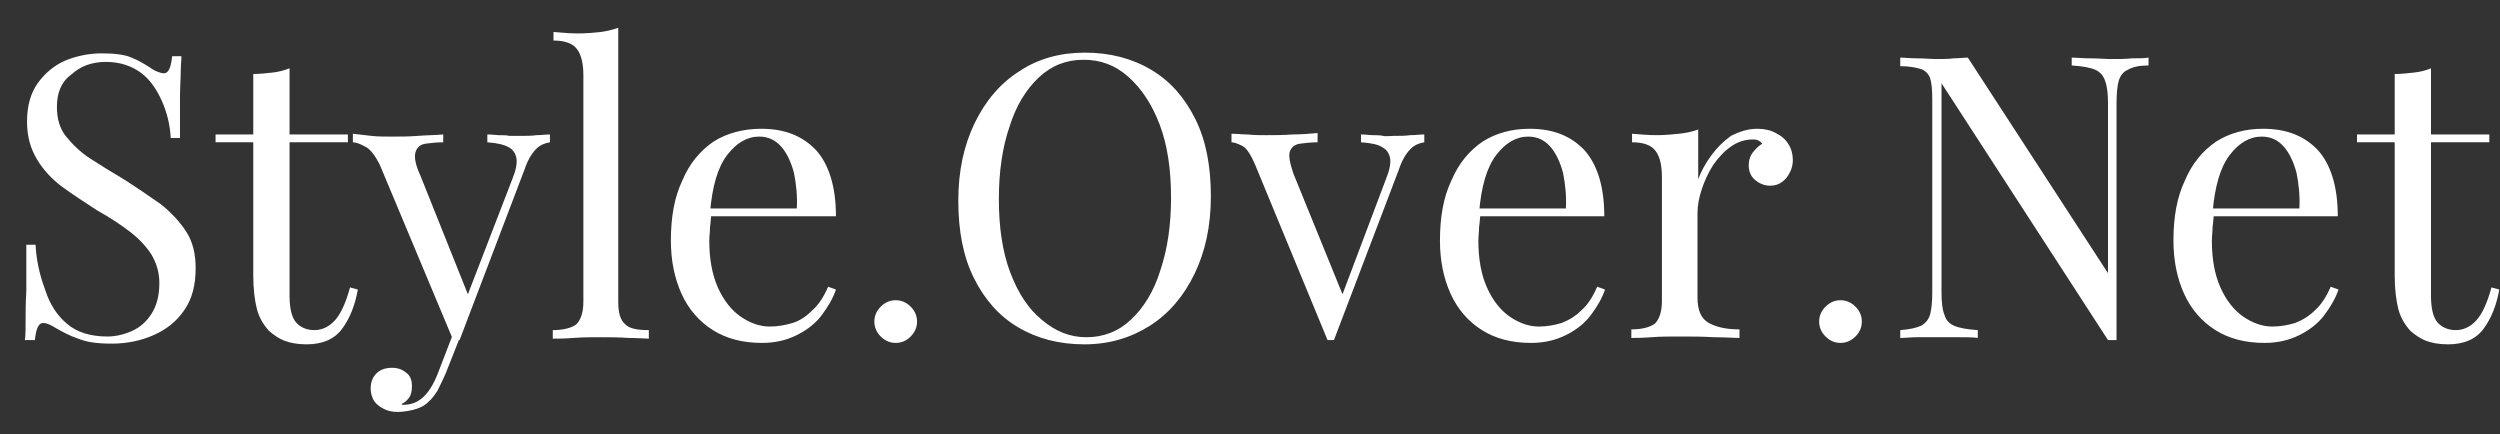
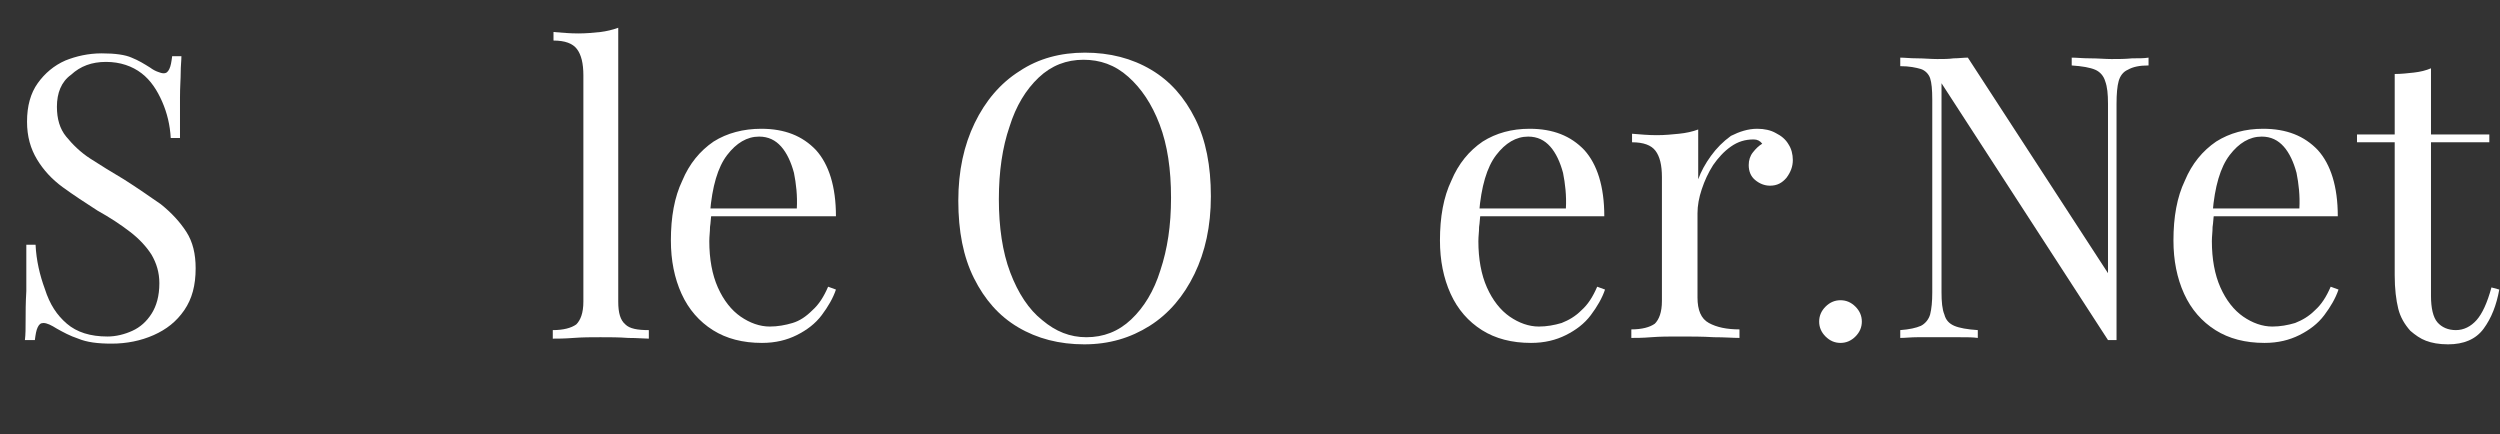
<svg xmlns="http://www.w3.org/2000/svg" version="1.1" id="Layer_1" x="0px" y="0px" viewBox="0 0 351.4 61" style="enable-background:new 0 0 351.4 61;" xml:space="preserve">
  <rect x="0" y="0" width="351.4" height="61" fill="#333333" stroke="none" />
  <style type="text/css">
	.st0{enable-background:new    ;}
	.st1{fill:#FFFFFF;}
</style>
  <g id="Layer_2_1_">
    <g id="Layer_1-2">
      <g class="st0">
        <path class="st1" d="M14.3,7.5c1.9,0,3.3,0.2,4.2,0.6c1,0.4,1.8,0.9,2.6,1.4c0.4,0.3,0.8,0.5,1.1,0.6s0.5,0.2,0.8,0.2     c0.4,0,0.6-0.2,0.8-0.6c0.2-0.4,0.3-1,0.4-1.8h1.3c0,0.6-0.1,1.4-0.1,2.3s-0.1,2-0.1,3.5c0,1.4,0,3.3,0,5.7h-1.3     c-0.1-1.8-0.5-3.5-1.2-5.1c-0.7-1.6-1.6-3-2.9-4c-1.3-1-3-1.6-5-1.6c-2,0-3.6,0.6-4.9,1.8C8.6,11.5,8,13.1,8,15     c0,1.7,0.4,3.1,1.3,4.2c0.9,1.1,2,2.2,3.4,3.1c1.4,0.9,3,1.9,4.7,2.9c1.9,1.2,3.6,2.4,5.2,3.5c1.5,1.2,2.7,2.5,3.6,3.9     c0.9,1.4,1.3,3.1,1.3,5.1c0,2.4-0.5,4.3-1.6,5.9c-1.1,1.6-2.5,2.7-4.3,3.5c-1.8,0.8-3.8,1.2-5.9,1.2c-2,0-3.5-0.2-4.7-0.7     c-1.2-0.4-2.1-0.9-3-1.4c-0.8-0.5-1.4-0.8-1.9-0.8c-0.4,0-0.6,0.2-0.8,0.6c-0.2,0.4-0.3,1-0.4,1.8H3.5c0.1-0.8,0.1-1.7,0.1-2.8     c0-1.1,0-2.4,0.1-4.1c0-1.7,0-3.9,0-6.5H5c0.1,2.2,0.6,4.3,1.3,6.2C7,42.8,8,44.3,9.4,45.5c1.4,1.2,3.3,1.8,5.7,1.8     c1.2,0,2.4-0.3,3.5-0.8c1.1-0.5,2-1.3,2.7-2.4c0.7-1.1,1.1-2.5,1.1-4.3c0-1.5-0.4-2.8-1.1-4c-0.7-1.1-1.7-2.2-3-3.2     c-1.3-1-2.8-2-4.6-3c-1.7-1.1-3.4-2.2-4.9-3.3c-1.5-1.1-2.7-2.4-3.6-3.9c-0.9-1.5-1.4-3.2-1.4-5.3c0-2.2,0.5-4,1.5-5.4     c1-1.4,2.3-2.5,3.9-3.2C10.7,7.9,12.4,7.5,14.3,7.5z" />
-         <path class="st1" d="M40.7,9.6v9.3h8.2V20h-8.2v21.6c0,1.7,0.3,3,0.9,3.7c0.6,0.7,1.5,1.1,2.6,1.1c1.1,0,2.1-0.5,2.9-1.4     c0.8-0.9,1.5-2.4,2.1-4.6l1.1,0.3c-0.4,2.2-1.1,4-2.2,5.5c-1.1,1.5-2.8,2.2-5,2.2c-1.3,0-2.3-0.2-3.1-0.5     c-0.8-0.3-1.5-0.8-2.2-1.4c-0.8-0.9-1.4-1.9-1.7-3.1c-0.3-1.2-0.5-2.8-0.5-4.7V20h-5.3v-1.1h5.3v-8.5c0.9,0,1.8-0.1,2.7-0.2     C39.2,10.1,39.9,9.9,40.7,9.6z" />
      </g>
      <g class="st0">
-         <path class="st1" d="M77.3,18.9V20c-0.7,0.1-1.4,0.4-1.9,0.9c-0.6,0.6-1.2,1.5-1.7,3l-9.1,23.9h-0.9L53.4,23.2     c-0.7-1.4-1.4-2.3-2.1-2.6C50.6,20.2,50,20,49.6,20v-1.2c0.8,0.1,1.7,0.2,2.6,0.3s1.9,0.1,2.9,0.1c1.2,0,2.4,0,3.6-0.1     c1.3-0.1,2.5-0.1,3.6-0.2V20c-0.9,0-1.8,0.1-2.5,0.2c-0.7,0.1-1.2,0.5-1.4,1.2c-0.2,0.7,0,1.8,0.7,3.3l6.8,17l-0.3,0.1L72,25.2     c0.5-1.2,0.7-2.2,0.6-2.9c-0.1-0.7-0.5-1.3-1.1-1.6c-0.7-0.4-1.7-0.6-3-0.7v-1.1c0.7,0,1.2,0.1,1.7,0.1c0.5,0,1,0,1.4,0.1     c0.5,0,1,0,1.5,0c0.9,0,1.6,0,2.3-0.1C76.1,19,76.7,18.9,77.3,18.9z M64.5,47.8l-1.9,4.8c-0.4,0.9-0.8,1.7-1.1,2.3     c-0.4,0.6-0.8,1.2-1.3,1.6c-0.6,0.6-1.3,0.9-2.1,1.1c-0.8,0.2-1.6,0.3-2.2,0.3c-0.7,0-1.3-0.1-1.9-0.4c-0.6-0.3-1-0.6-1.4-1.1     c-0.3-0.5-0.5-1.1-0.5-1.8c0-0.9,0.3-1.6,0.8-2.1c0.5-0.5,1.2-0.8,2.2-0.8c0.8,0,1.4,0.2,2,0.7c0.6,0.4,0.8,1.1,0.8,1.9     c0,0.6-0.1,1.2-0.4,1.6c-0.3,0.4-0.6,0.7-1.1,0.9c0.1,0,0.1,0.1,0.2,0.1c0.1,0,0.1,0,0.1,0c1,0,1.9-0.3,2.7-1     c0.8-0.7,1.5-1.8,2.1-3.3l2-5.2L64.5,47.8z" />
-       </g>
+         </g>
      <g class="st0">
        <path class="st1" d="M86.9,3.9v38.5c0,1.6,0.3,2.6,1,3.2c0.6,0.6,1.7,0.8,3.3,0.8v1.2c-0.6,0-1.6-0.1-2.9-0.1     c-1.3-0.1-2.6-0.1-3.9-0.1c-1.3,0-2.5,0-3.8,0.1c-1.3,0.1-2.3,0.1-2.9,0.1v-1.2c1.5,0,2.6-0.3,3.3-0.8c0.6-0.6,1-1.6,1-3.2V10.6     c0-1.7-0.3-2.9-0.9-3.7c-0.6-0.8-1.7-1.2-3.3-1.2V4.5c1.2,0.1,2.3,0.2,3.5,0.2c1.1,0,2.1-0.1,3.1-0.2C85.2,4.4,86.1,4.2,86.9,3.9     z" />
      </g>
      <g class="st0">
        <path class="st1" d="M107,18.1c3.3,0,5.8,1,7.7,3c1.8,2,2.8,5.1,2.8,9.3H97.7l-0.1-1.1H112c0.1-1.8-0.1-3.5-0.4-5     c-0.4-1.5-1-2.8-1.8-3.7c-0.8-0.9-1.8-1.4-3.1-1.4c-1.7,0-3.2,0.9-4.5,2.6c-1.3,1.7-2.1,4.4-2.4,8.1l0.2,0.2     c-0.1,0.6-0.1,1.2-0.2,1.8c0,0.7-0.1,1.3-0.1,2c0,2.5,0.4,4.7,1.2,6.5c0.8,1.8,1.9,3.2,3.2,4.1c1.3,0.9,2.7,1.4,4.1,1.4     c1.1,0,2.2-0.2,3.2-0.5s1.9-0.9,2.8-1.8c0.9-0.8,1.6-1.9,2.2-3.3l1.1,0.4c-0.4,1.2-1.1,2.4-2,3.6c-0.9,1.2-2.1,2.1-3.5,2.8     c-1.4,0.7-3,1.1-4.9,1.1c-2.7,0-5-0.6-6.9-1.8c-1.9-1.2-3.4-2.9-4.4-5.1c-1-2.2-1.5-4.7-1.5-7.5c0-3.3,0.5-6.1,1.6-8.4     c1-2.4,2.5-4.2,4.4-5.5C102.2,18.7,104.5,18.1,107,18.1z" />
      </g>
      <g class="st0">
-         <path class="st1" d="M125.9,42.2c0.8,0,1.5,0.3,2.1,0.9c0.6,0.6,0.9,1.3,0.9,2.1c0,0.8-0.3,1.5-0.9,2.1s-1.3,0.9-2.1,0.9     s-1.5-0.3-2.1-0.9c-0.6-0.6-0.9-1.3-0.9-2.1c0-0.8,0.3-1.5,0.9-2.1C124.4,42.5,125.1,42.2,125.9,42.2z" />
-       </g>
+         </g>
      <g class="st0">
        <path class="st1" d="M152.5,7.4c3.5,0,6.6,0.8,9.3,2.4c2.7,1.6,4.7,3.9,6.2,6.9c1.5,3,2.2,6.6,2.2,10.9c0,4.2-0.8,7.8-2.3,10.9     c-1.5,3.1-3.6,5.6-6.3,7.3c-2.7,1.7-5.7,2.6-9.2,2.6c-3.5,0-6.6-0.8-9.3-2.4c-2.7-1.6-4.7-3.9-6.2-6.9c-1.5-3-2.2-6.6-2.2-10.9     c0-4.2,0.8-7.8,2.3-10.9c1.5-3.1,3.6-5.6,6.3-7.3C146,8.2,149.1,7.4,152.5,7.4z M152.3,8.4c-2.4,0-4.5,0.8-6.3,2.5     c-1.8,1.7-3.2,4-4.1,6.9c-1,2.9-1.5,6.3-1.5,10.2c0,3.9,0.5,7.4,1.6,10.3c1.1,2.9,2.6,5.2,4.5,6.7c1.9,1.6,3.9,2.4,6.2,2.4     c2.4,0,4.5-0.8,6.3-2.5c1.8-1.7,3.2-4,4.1-6.9c1-3,1.5-6.3,1.5-10.2c0-4-0.5-7.4-1.6-10.3c-1.1-2.9-2.6-5.1-4.4-6.7     C156.7,9.1,154.6,8.4,152.3,8.4z" />
      </g>
      <g class="st0">
-         <path class="st1" d="M200.2,18.9V20c-0.7,0.1-1.4,0.4-1.9,0.9c-0.6,0.6-1.2,1.5-1.7,3l-9.1,23.9c-0.1,0-0.3,0-0.4,0s-0.3,0-0.5,0     l-10.2-24.7c-0.6-1.4-1.2-2.3-1.8-2.6c-0.6-0.3-1.1-0.5-1.5-0.5v-1.2c0.7,0,1.5,0.1,2.3,0.1c0.8,0.1,1.7,0.1,2.6,0.1     c1.2,0,2.4,0,3.6-0.1c1.3,0,2.5-0.1,3.6-0.2V20c-0.9,0-1.8,0.1-2.5,0.2c-0.7,0.1-1.2,0.5-1.4,1.1c-0.2,0.6,0,1.6,0.5,3.1l7,17.2     l-0.3,0.3l6.3-16.7c0.5-1.2,0.7-2.2,0.6-2.9c-0.1-0.7-0.5-1.3-1.1-1.6c-0.6-0.4-1.6-0.6-3-0.7v-1.1c0.7,0,1.2,0.1,1.7,0.1     s1,0,1.4,0.1s1,0,1.5,0c0.9,0,1.6,0,2.3-0.1C199,19,199.6,18.9,200.2,18.9z" />
-       </g>
+         </g>
      <g class="st0">
        <path class="st1" d="M215,18.1c3.3,0,5.8,1,7.7,3c1.8,2,2.8,5.1,2.8,9.3h-19.7l-0.1-1.1h14.4c0.1-1.8-0.1-3.5-0.4-5     c-0.4-1.5-1-2.8-1.8-3.7c-0.8-0.9-1.8-1.4-3.1-1.4c-1.7,0-3.2,0.9-4.5,2.6c-1.3,1.7-2.1,4.4-2.4,8.1l0.2,0.2     c-0.1,0.6-0.1,1.2-0.2,1.8c0,0.7-0.1,1.3-0.1,2c0,2.5,0.4,4.7,1.2,6.5c0.8,1.8,1.9,3.2,3.2,4.1c1.3,0.9,2.7,1.4,4.1,1.4     c1.1,0,2.2-0.2,3.2-0.5c1-0.4,1.9-0.9,2.8-1.8c0.9-0.8,1.6-1.9,2.2-3.3l1.1,0.4c-0.4,1.2-1.1,2.4-2,3.6c-0.9,1.2-2.1,2.1-3.5,2.8     c-1.4,0.7-3,1.1-4.9,1.1c-2.7,0-5-0.6-6.9-1.8c-1.9-1.2-3.4-2.9-4.4-5.1c-1-2.2-1.5-4.7-1.5-7.5c0-3.3,0.5-6.1,1.6-8.4     c1-2.4,2.5-4.2,4.4-5.5C210.3,18.7,212.5,18.1,215,18.1z" />
        <path class="st1" d="M247,18.1c1,0,1.9,0.2,2.6,0.6c0.8,0.4,1.4,0.9,1.8,1.6c0.4,0.6,0.6,1.4,0.6,2.2c0,0.9-0.3,1.7-0.9,2.5     c-0.6,0.7-1.3,1.1-2.3,1.1c-0.8,0-1.5-0.3-2.1-0.8s-0.9-1.2-0.9-2.1c0-0.7,0.2-1.3,0.6-1.8c0.4-0.5,0.8-0.9,1.3-1.2     c-0.3-0.4-0.7-0.6-1.2-0.6c-1.2,0-2.2,0.3-3.2,1c-1,0.7-1.8,1.6-2.5,2.6c-0.7,1.1-1.2,2.2-1.6,3.4c-0.4,1.2-0.6,2.3-0.6,3.4v11.8     c0,1.8,0.5,3,1.6,3.6c1.1,0.6,2.5,0.9,4.3,0.9v1.2c-0.9,0-2.1-0.1-3.6-0.1c-1.6-0.1-3.2-0.1-5-0.1c-1.3,0-2.5,0-3.8,0.1     c-1.2,0.1-2.2,0.1-2.8,0.1v-1.2c1.5,0,2.6-0.3,3.3-0.8c0.6-0.6,1-1.6,1-3.2V24.9c0-1.7-0.3-2.9-0.9-3.7c-0.6-0.8-1.7-1.2-3.3-1.2     v-1.2c1.2,0.1,2.3,0.2,3.5,0.2c1.1,0,2.1-0.1,3.1-0.2c1-0.1,1.9-0.3,2.7-0.6v7c0.4-1.1,1-2.2,1.8-3.3c0.8-1.1,1.7-2,2.8-2.8     C244.5,18.5,245.7,18.1,247,18.1z" />
      </g>
      <g class="st0">
        <path class="st1" d="M258.7,42.2c0.8,0,1.5,0.3,2.1,0.9c0.6,0.6,0.9,1.3,0.9,2.1c0,0.8-0.3,1.5-0.9,2.1c-0.6,0.6-1.3,0.9-2.1,0.9     c-0.8,0-1.5-0.3-2.1-0.9s-0.9-1.3-0.9-2.1c0-0.8,0.3-1.5,0.9-2.1C257.2,42.5,257.9,42.2,258.7,42.2z" />
      </g>
      <g class="st0">
        <path class="st1" d="M302,8.1v1.1c-1.3,0-2.2,0.2-2.9,0.6c-0.7,0.3-1.1,0.9-1.3,1.6c-0.2,0.7-0.3,1.8-0.3,3.2v33.2     c-0.2,0-0.4,0-0.6,0c-0.2,0-0.4,0-0.6,0l-23.4-36.1v29.4c0,1.3,0.1,2.4,0.4,3.1c0.2,0.8,0.7,1.3,1.4,1.6s1.8,0.5,3.3,0.6v1.1     c-0.7-0.1-1.5-0.1-2.6-0.1c-1.1,0-2.1,0-3.1,0c-0.9,0-1.9,0-2.8,0c-0.9,0-1.7,0.1-2.4,0.1v-1.1c1.3-0.1,2.2-0.3,2.9-0.6     c0.6-0.3,1.1-0.9,1.3-1.6c0.2-0.8,0.3-1.8,0.3-3.1V14c0-1.4-0.1-2.4-0.3-3c-0.2-0.6-0.7-1.1-1.3-1.3c-0.7-0.2-1.6-0.4-2.9-0.4     V8.1c0.6,0,1.4,0.1,2.4,0.1c0.9,0,1.9,0.1,2.8,0.1c0.8,0,1.6,0,2.3-0.1c0.7,0,1.4-0.1,2-0.1l19.7,30.3V14.6     c0-1.4-0.1-2.4-0.4-3.2c-0.2-0.7-0.7-1.3-1.4-1.6c-0.7-0.3-1.8-0.5-3.3-0.6V8.1c0.7,0,1.5,0.1,2.6,0.1c1.1,0,2.1,0.1,3,0.1     c1,0,1.9,0,2.9-0.1C300.6,8.2,301.4,8.2,302,8.1z" />
      </g>
      <g class="st0">
        <path class="st1" d="M318.1,18.1c3.3,0,5.8,1,7.7,3c1.8,2,2.8,5.1,2.8,9.3h-19.7l-0.1-1.1h14.4c0.1-1.8-0.1-3.5-0.4-5     c-0.4-1.5-1-2.8-1.8-3.7c-0.8-0.9-1.8-1.4-3.1-1.4c-1.7,0-3.2,0.9-4.5,2.6c-1.3,1.7-2.1,4.4-2.4,8.1l0.2,0.2     c-0.1,0.6-0.1,1.2-0.2,1.8c0,0.7-0.1,1.3-0.1,2c0,2.5,0.4,4.7,1.2,6.5c0.8,1.8,1.9,3.2,3.2,4.1c1.3,0.9,2.7,1.4,4.1,1.4     c1.1,0,2.2-0.2,3.2-0.5c1-0.4,1.9-0.9,2.8-1.8c0.9-0.8,1.6-1.9,2.2-3.3l1.1,0.4c-0.4,1.2-1.1,2.4-2,3.6c-0.9,1.2-2.1,2.1-3.5,2.8     c-1.4,0.7-3,1.1-4.9,1.1c-2.7,0-5-0.6-6.9-1.8c-1.9-1.2-3.4-2.9-4.4-5.1c-1-2.2-1.5-4.7-1.5-7.5c0-3.3,0.5-6.1,1.6-8.4     c1-2.4,2.5-4.2,4.4-5.5C313.4,18.7,315.6,18.1,318.1,18.1z" />
      </g>
      <g class="st0">
        <path class="st1" d="M341.7,9.6v9.3h8.2V20h-8.2v21.6c0,1.7,0.3,3,0.9,3.7c0.6,0.7,1.5,1.1,2.6,1.1c1.1,0,2.1-0.5,2.9-1.4     c0.8-0.9,1.5-2.4,2.1-4.6l1.1,0.3c-0.4,2.2-1.1,4-2.2,5.5c-1.1,1.5-2.8,2.2-5,2.2c-1.3,0-2.3-0.2-3.1-0.5     c-0.8-0.3-1.5-0.8-2.2-1.4c-0.8-0.9-1.4-1.9-1.7-3.1c-0.3-1.2-0.5-2.8-0.5-4.7V20h-5.3v-1.1h5.3v-8.5c0.9,0,1.8-0.1,2.7-0.2     C340.2,10.1,341,9.9,341.7,9.6z" />
      </g>
    </g>
  </g>
</svg>